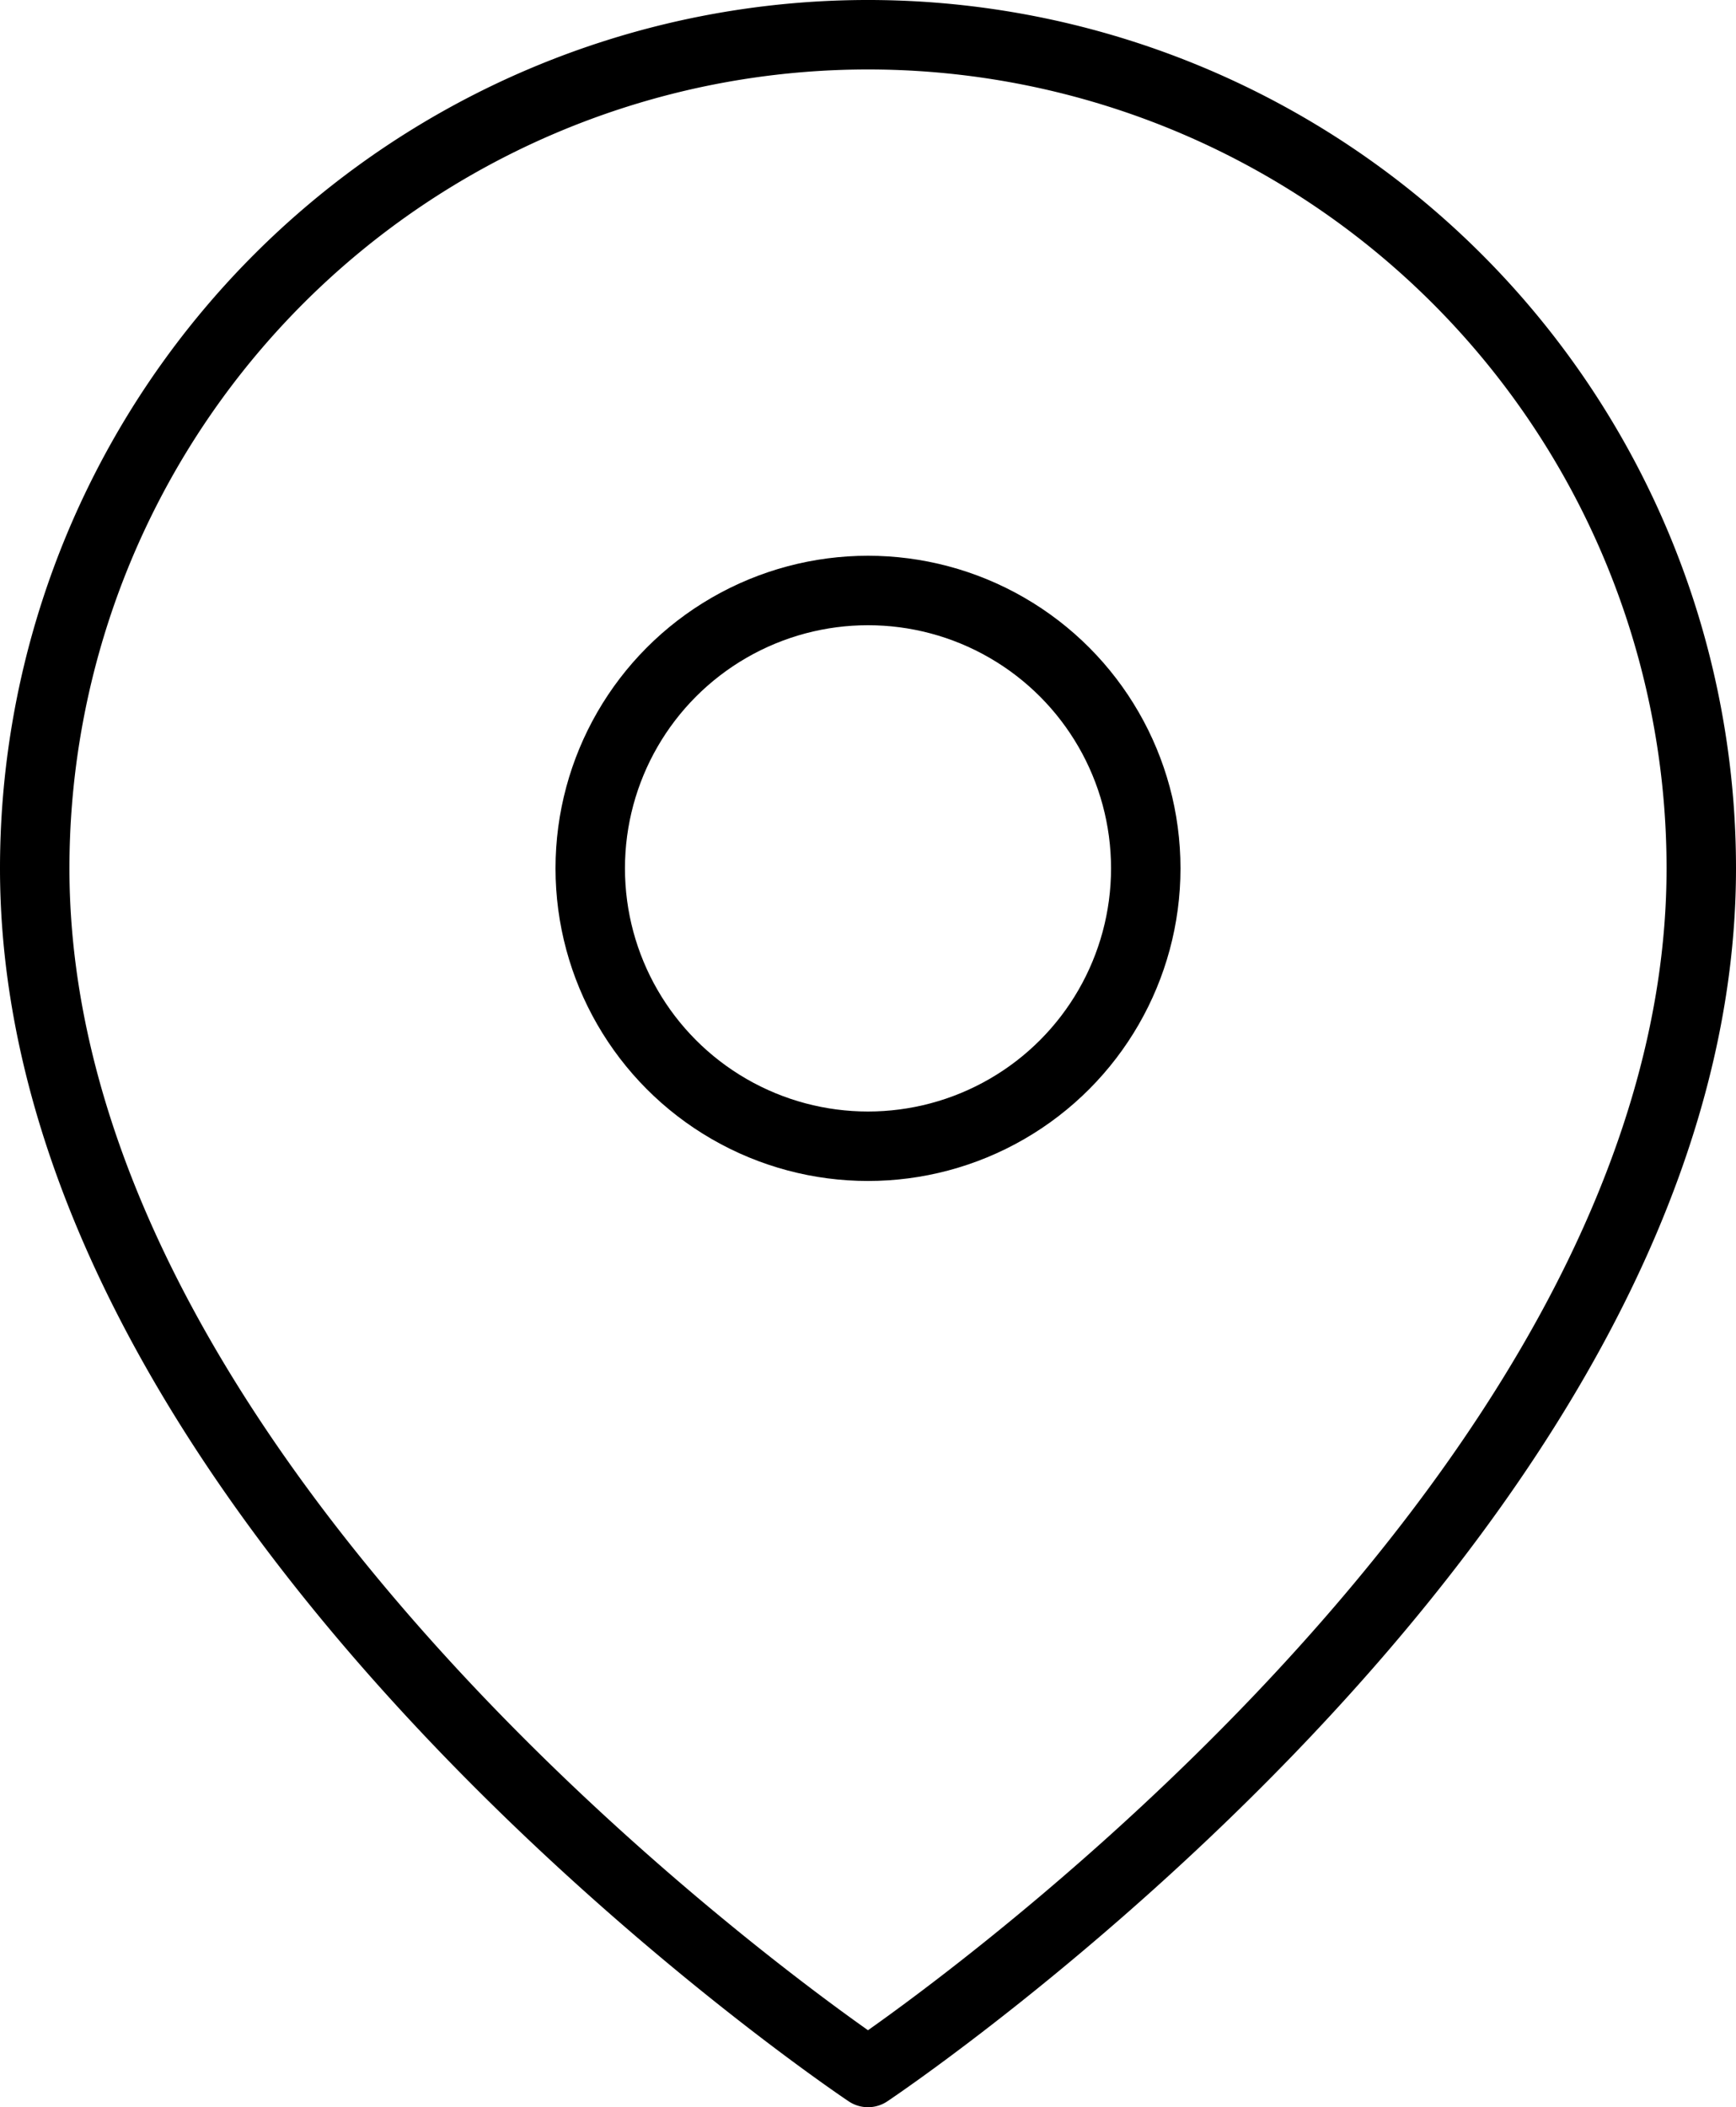
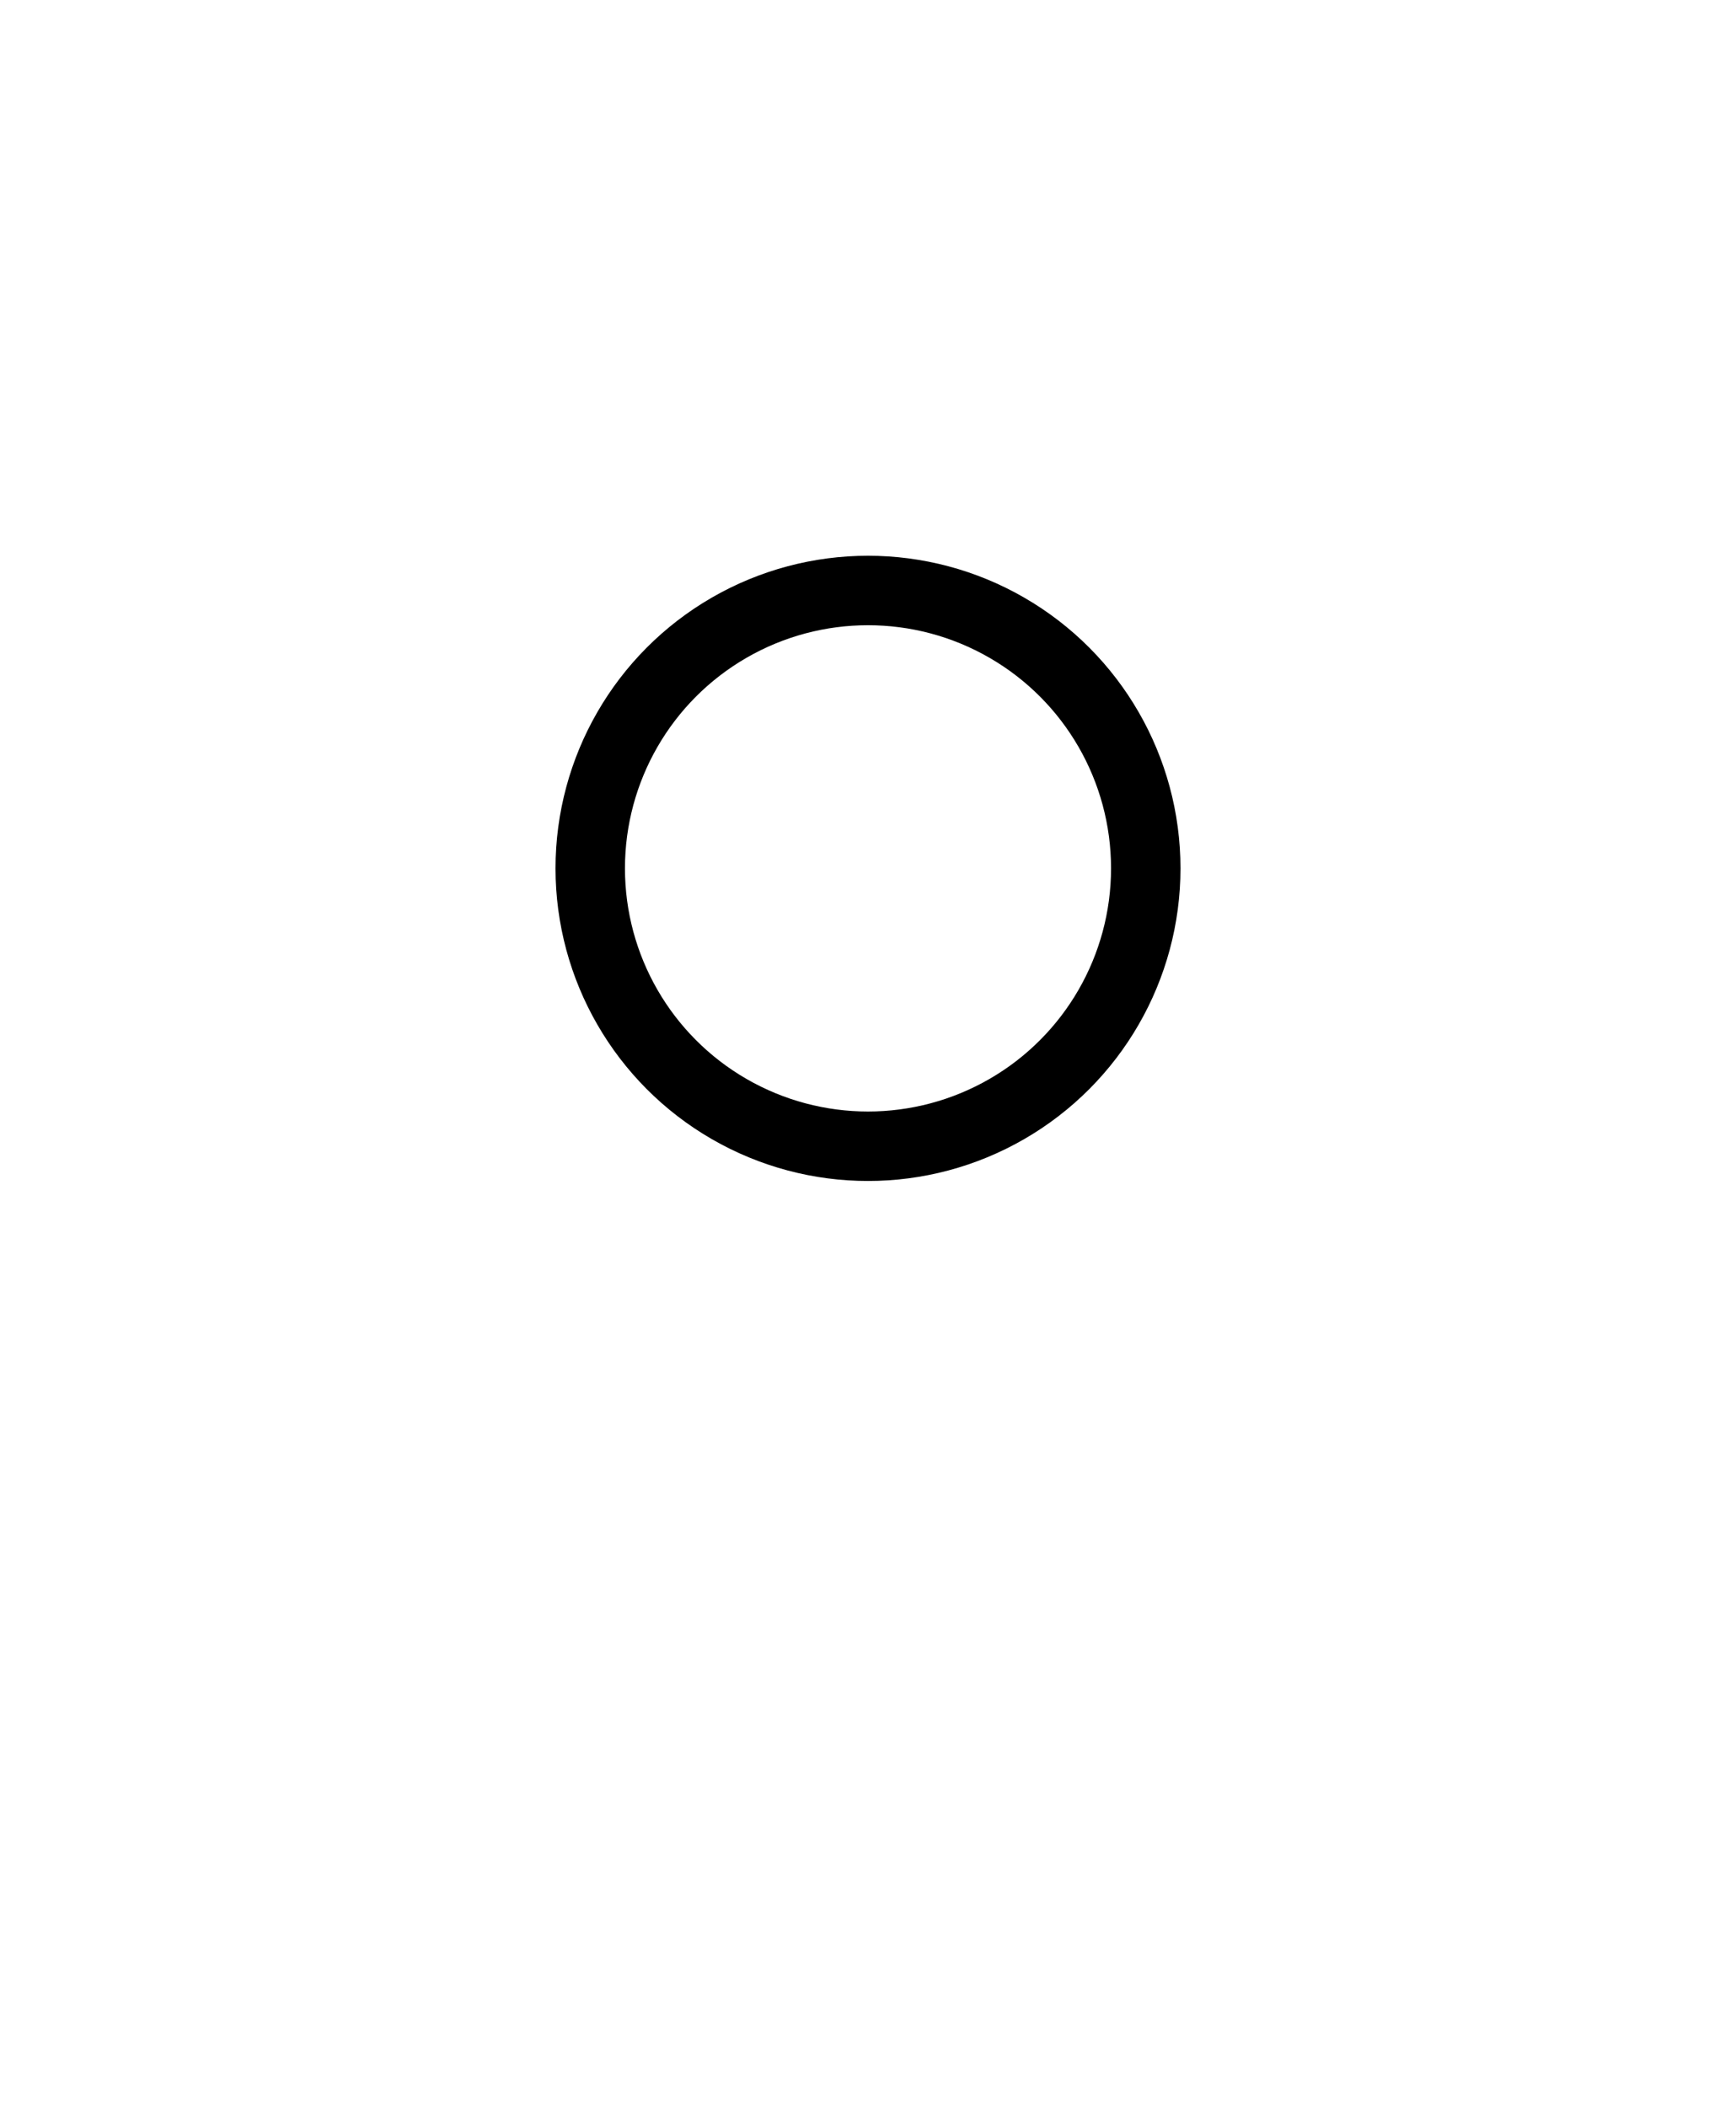
<svg xmlns="http://www.w3.org/2000/svg" width="25" height="30.333" viewBox="0 0 25 30.333">
  <g id="Location" transform="translate(-2.5 -0.5)">
-     <path id="Path_25900" data-name="Path 25900" d="M27,13c0,9.333-12,17.333-12,17.333S3,22.333,3,13a12,12,0,1,1,24,0Z" transform="translate(0)" fill="none" stroke="#000" stroke-linecap="round" stroke-linejoin="round" stroke-width="1" />
    <circle id="Ellipse_924" data-name="Ellipse 924" cx="4" cy="4" r="4" transform="translate(11 9)" fill="none" stroke="#000" stroke-linecap="round" stroke-linejoin="round" stroke-width="1" />
  </g>
</svg>